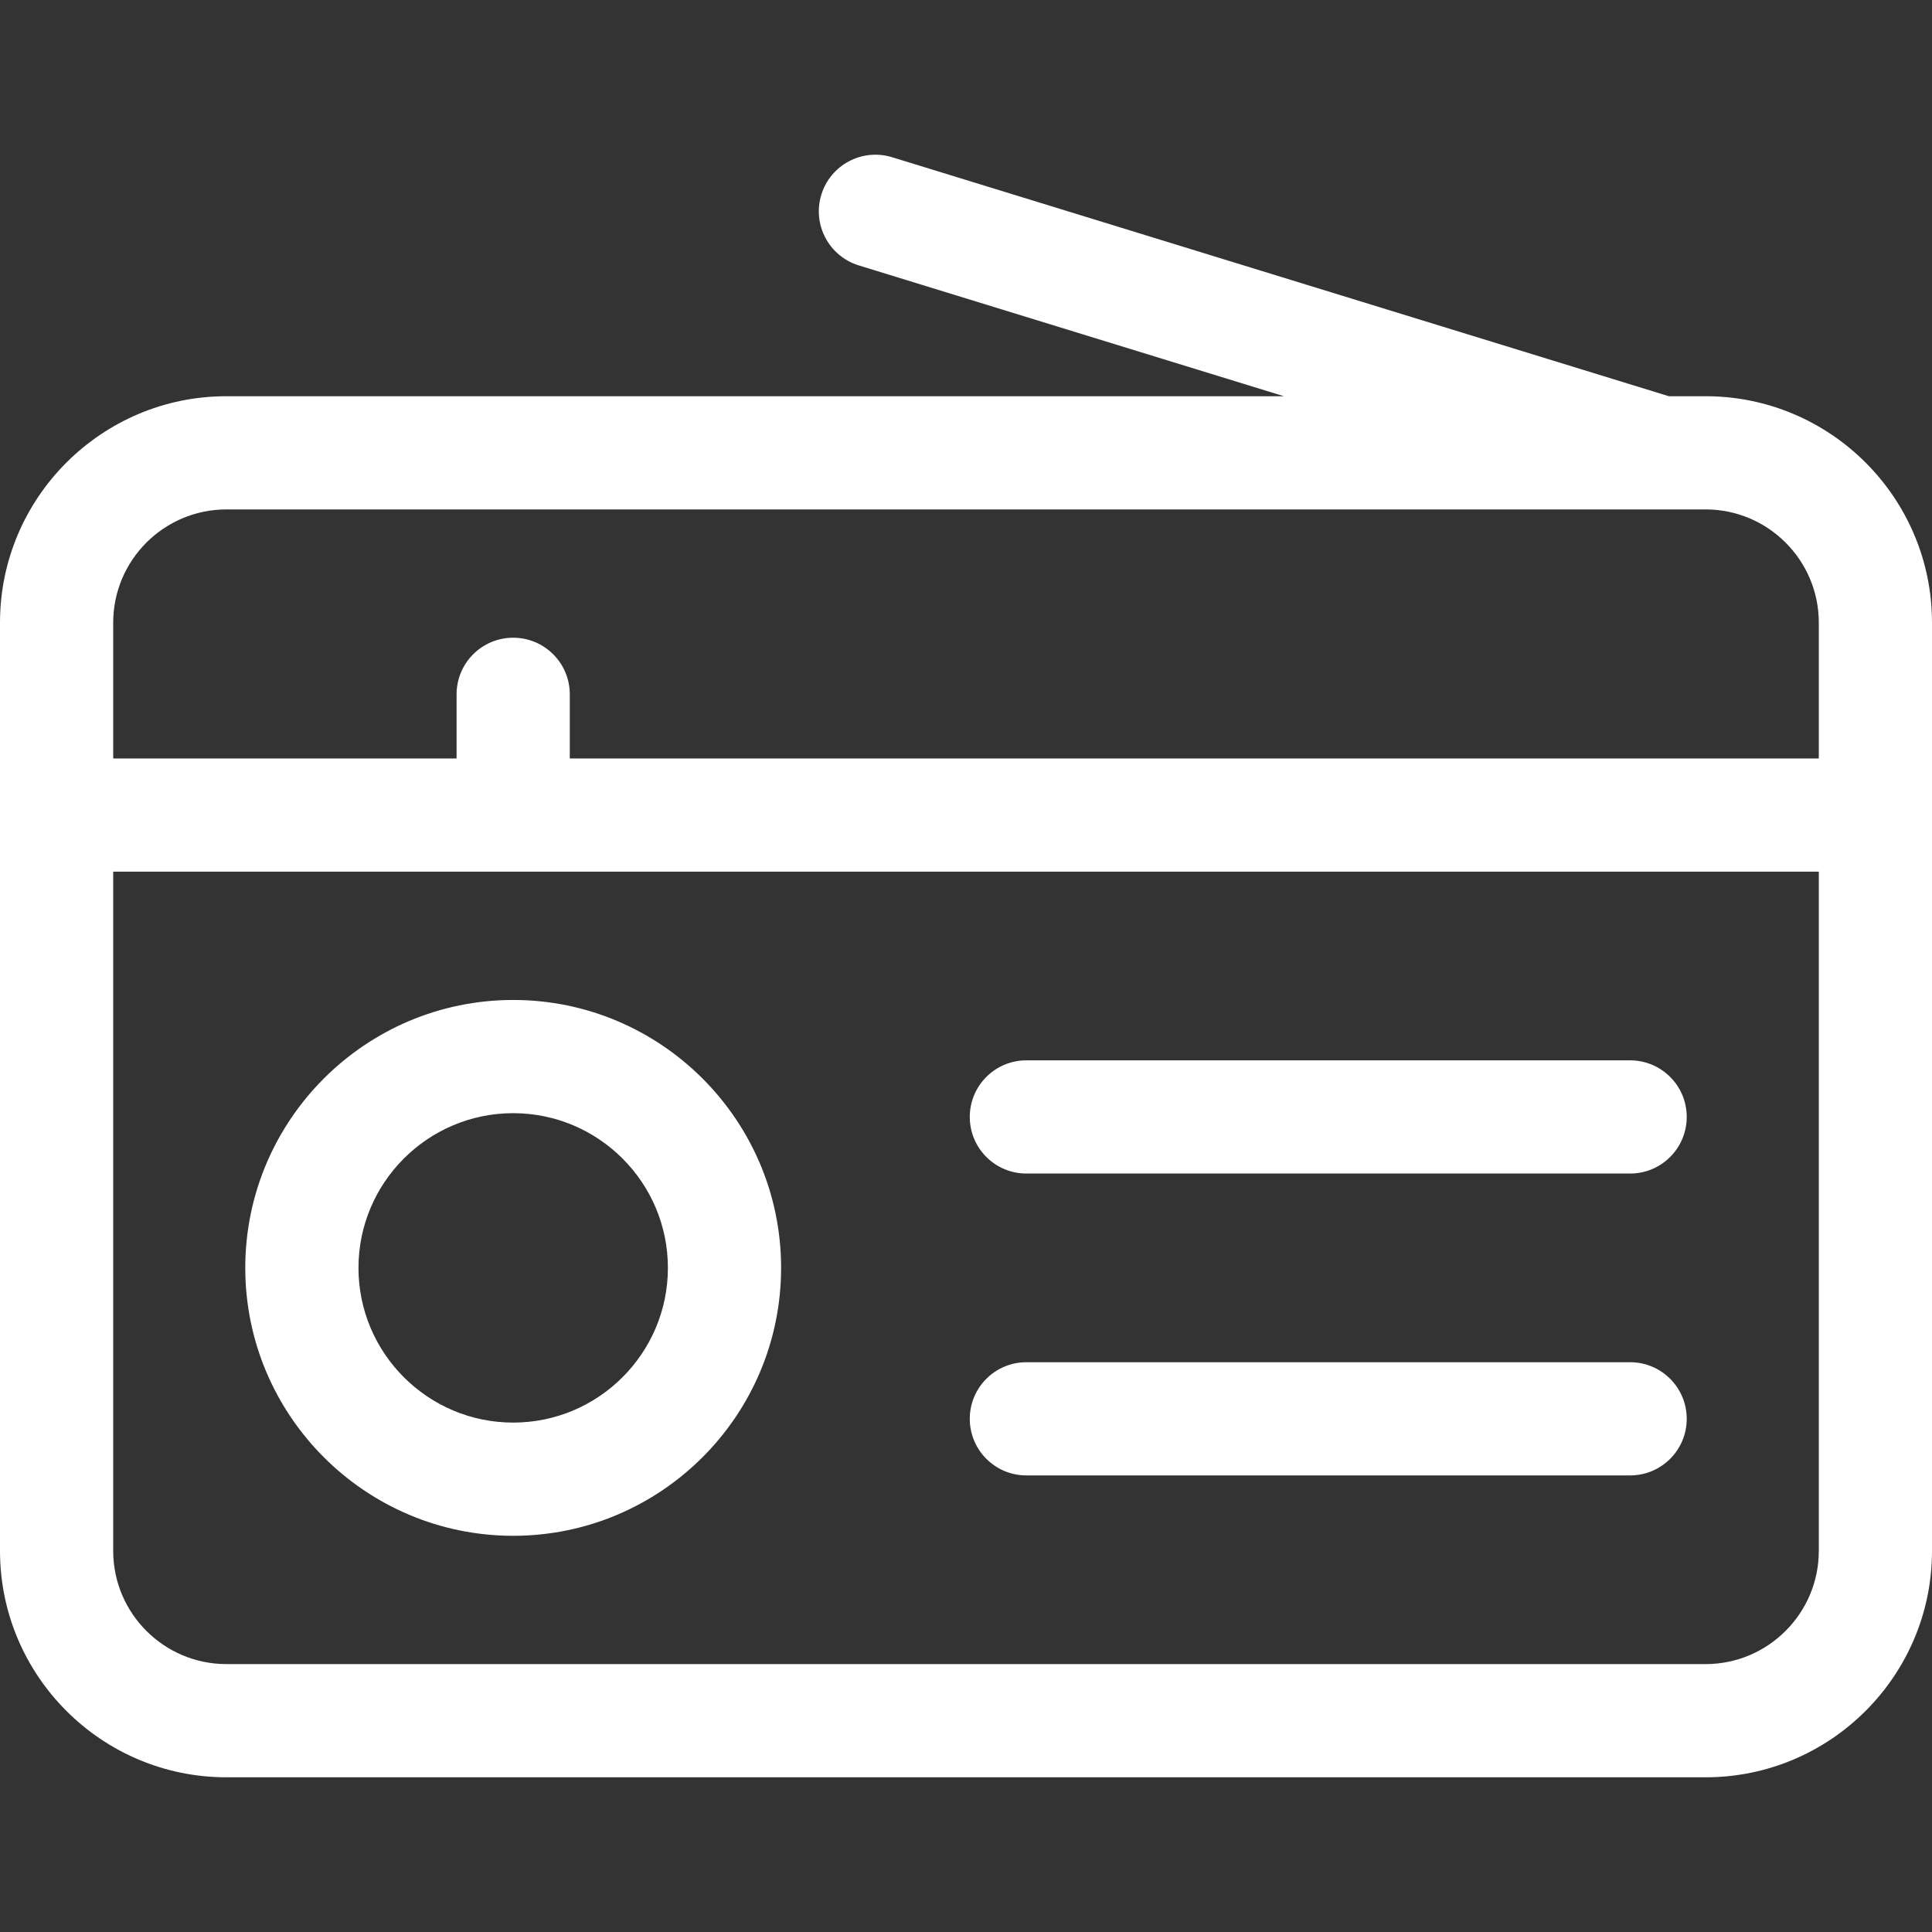
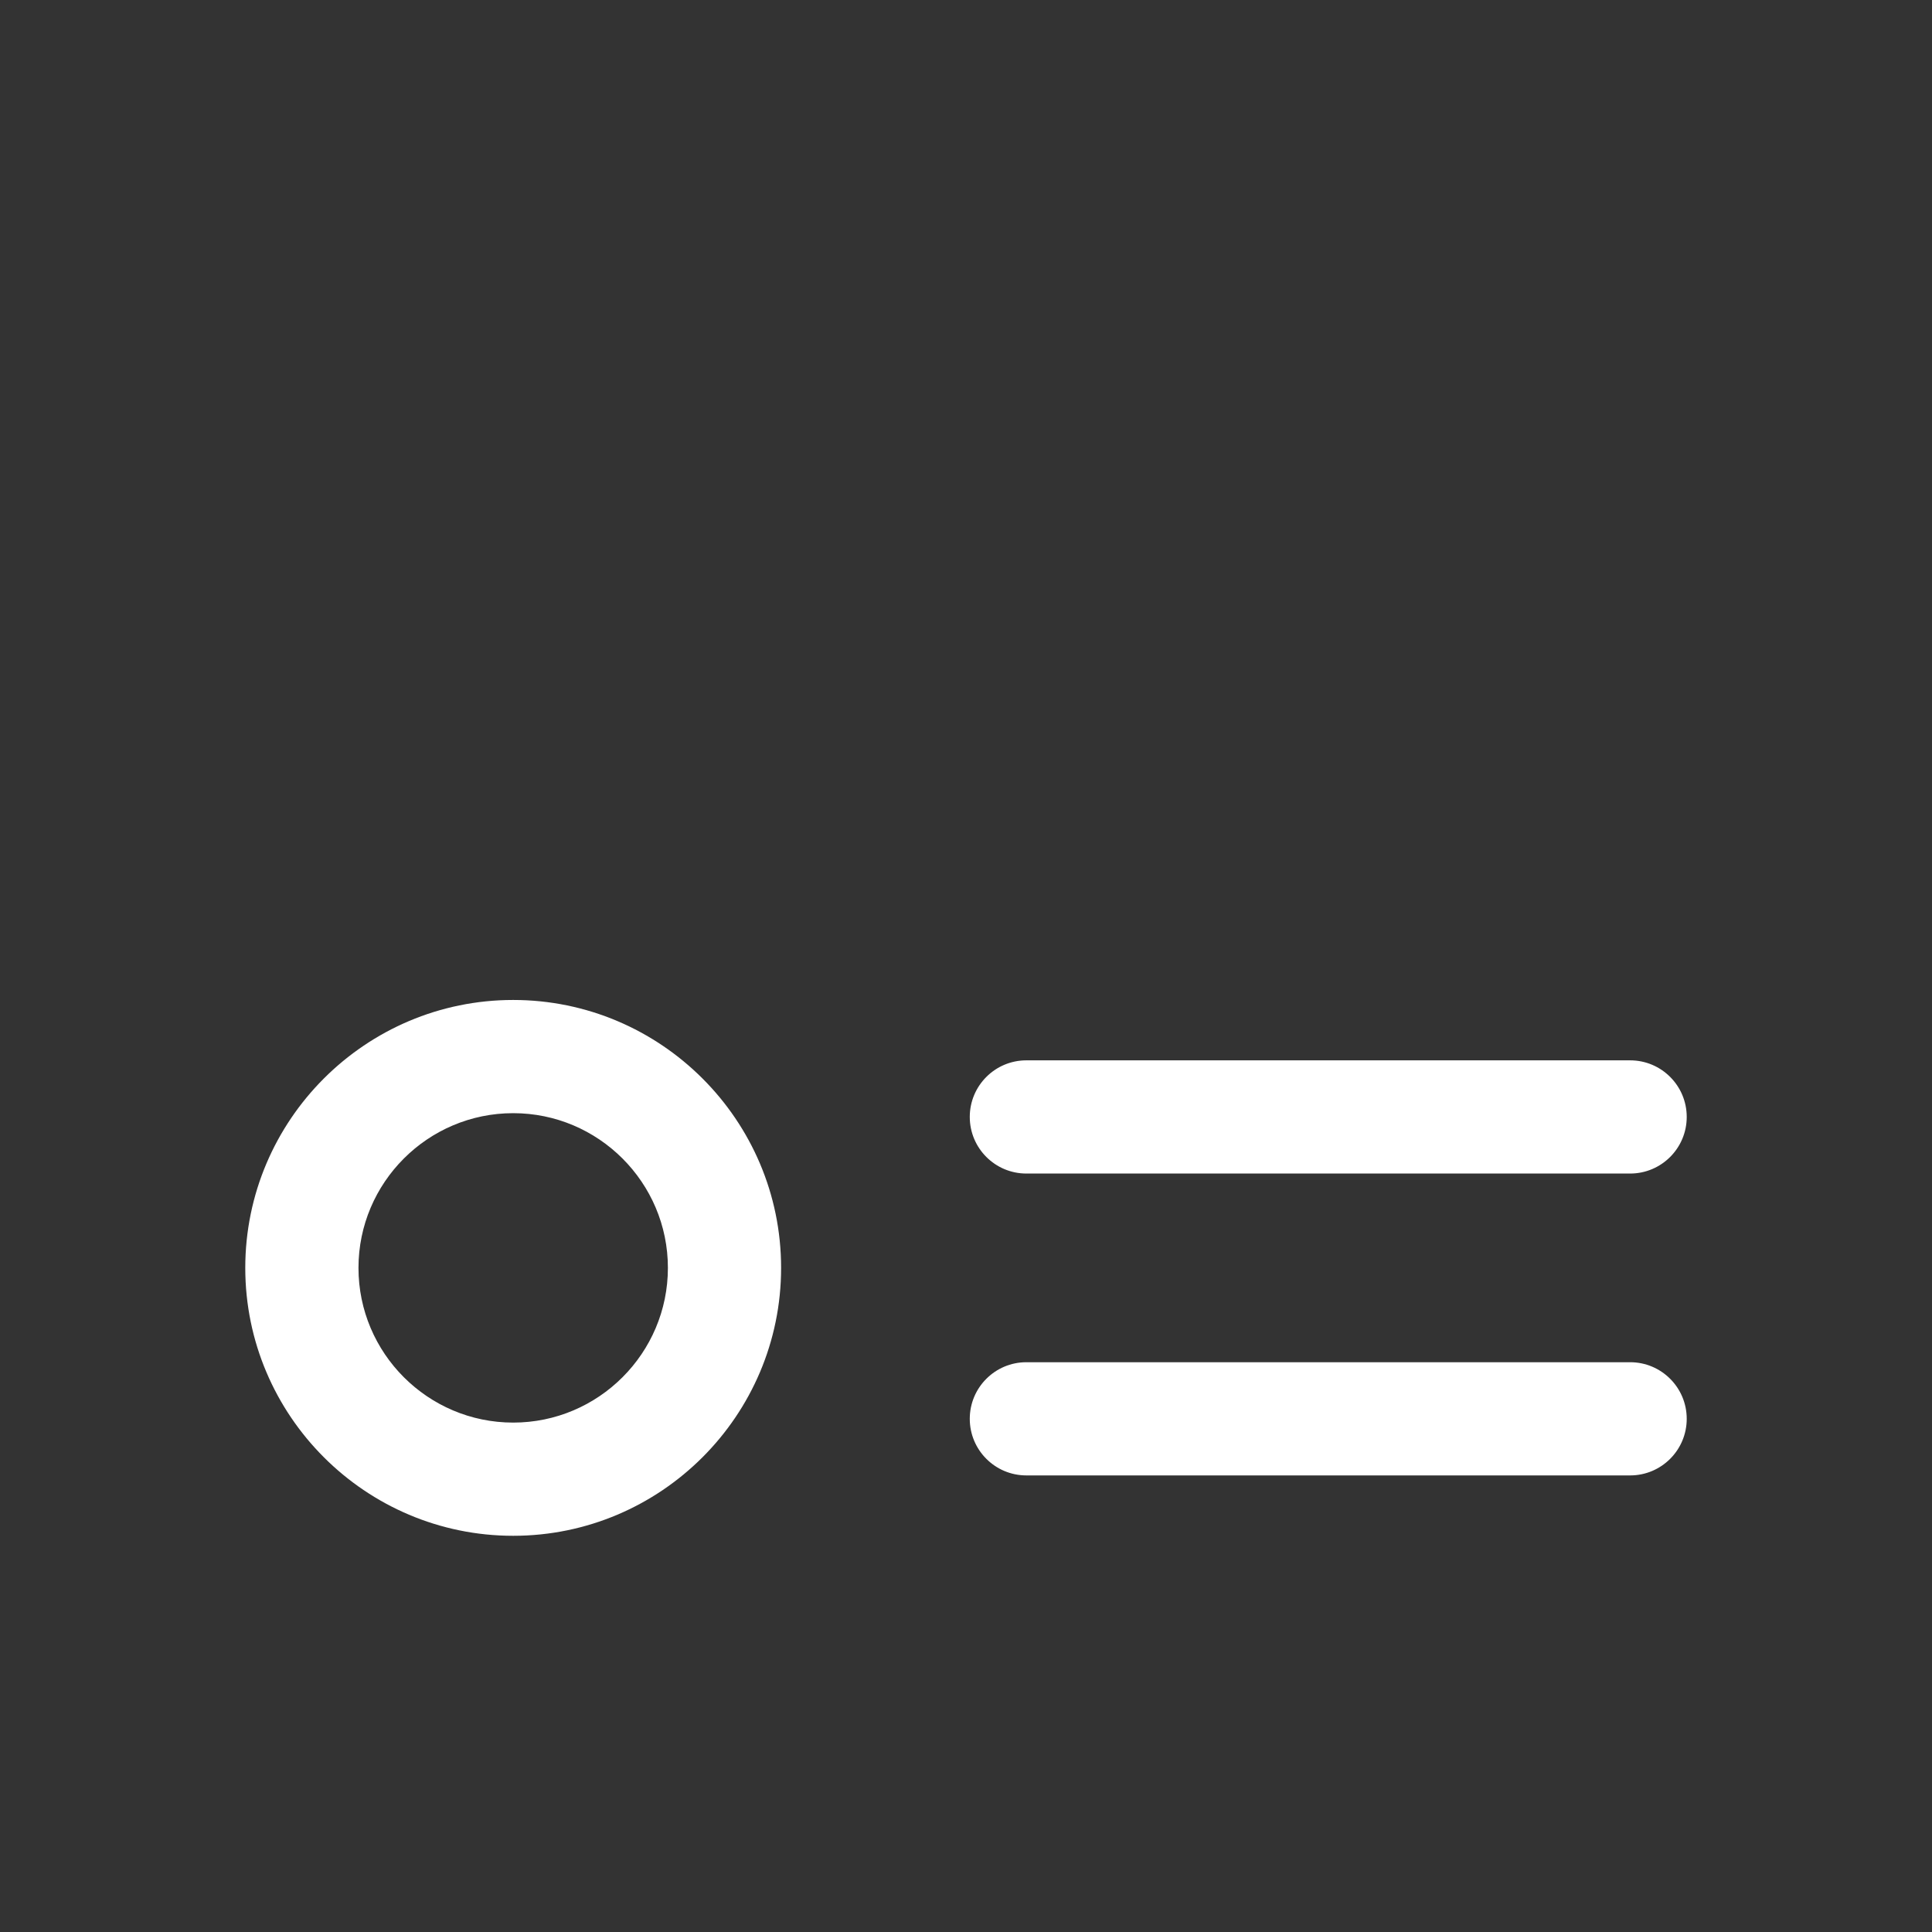
<svg xmlns="http://www.w3.org/2000/svg" width="512" height="512" style="enable-background:new 0 0 512 512" xml:space="preserve">
  <rect width="100%" height="100%" fill="#333333" stroke="none" />
  <g fill="#fff">
    <path d="M136 265.002c-39.149 0-71 31.851-71 71s31.851 71 71 71 71-31.851 71-71-31.851-71-71-71zm0 112c-22.607 0-41-18.393-41-41s18.393-41 41-41 41 18.393 41 41-18.393 41-41 41zM432 281.002H272c-8.284 0-15 6.716-15 15s6.716 15 15 15h160c8.284 0 15-6.716 15-15s-6.716-15-15-15zM432 361.002H272c-8.284 0-15 6.716-15 15s6.716 15 15 15h160c8.284 0 15-6.716 15-15s-6.716-15-15-15z" data-original="#000000" />
-     <path d="M452 105.002h-9.744L236.411 41.665c-7.916-2.436-16.312 2.008-18.748 9.926s2.008 16.312 9.926 18.748l112.655 34.663H60c-33.084 0-60 26.916-60 60v246c0 33.084 26.916 60 60 60h392c33.084 0 60-26.916 60-60v-246c0-33.084-26.916-60-60-60zm-422 60c0-16.542 13.458-30 30-30h392c16.542 0 30 13.458 30 30v36H151v-17c0-8.284-6.716-15-15-15s-15 6.716-15 15v17H30zm422 276H60c-16.542 0-30-13.458-30-30v-180h452v180c0 16.542-13.458 30-30 30z" data-original="#000000" />
  </g>
</svg>